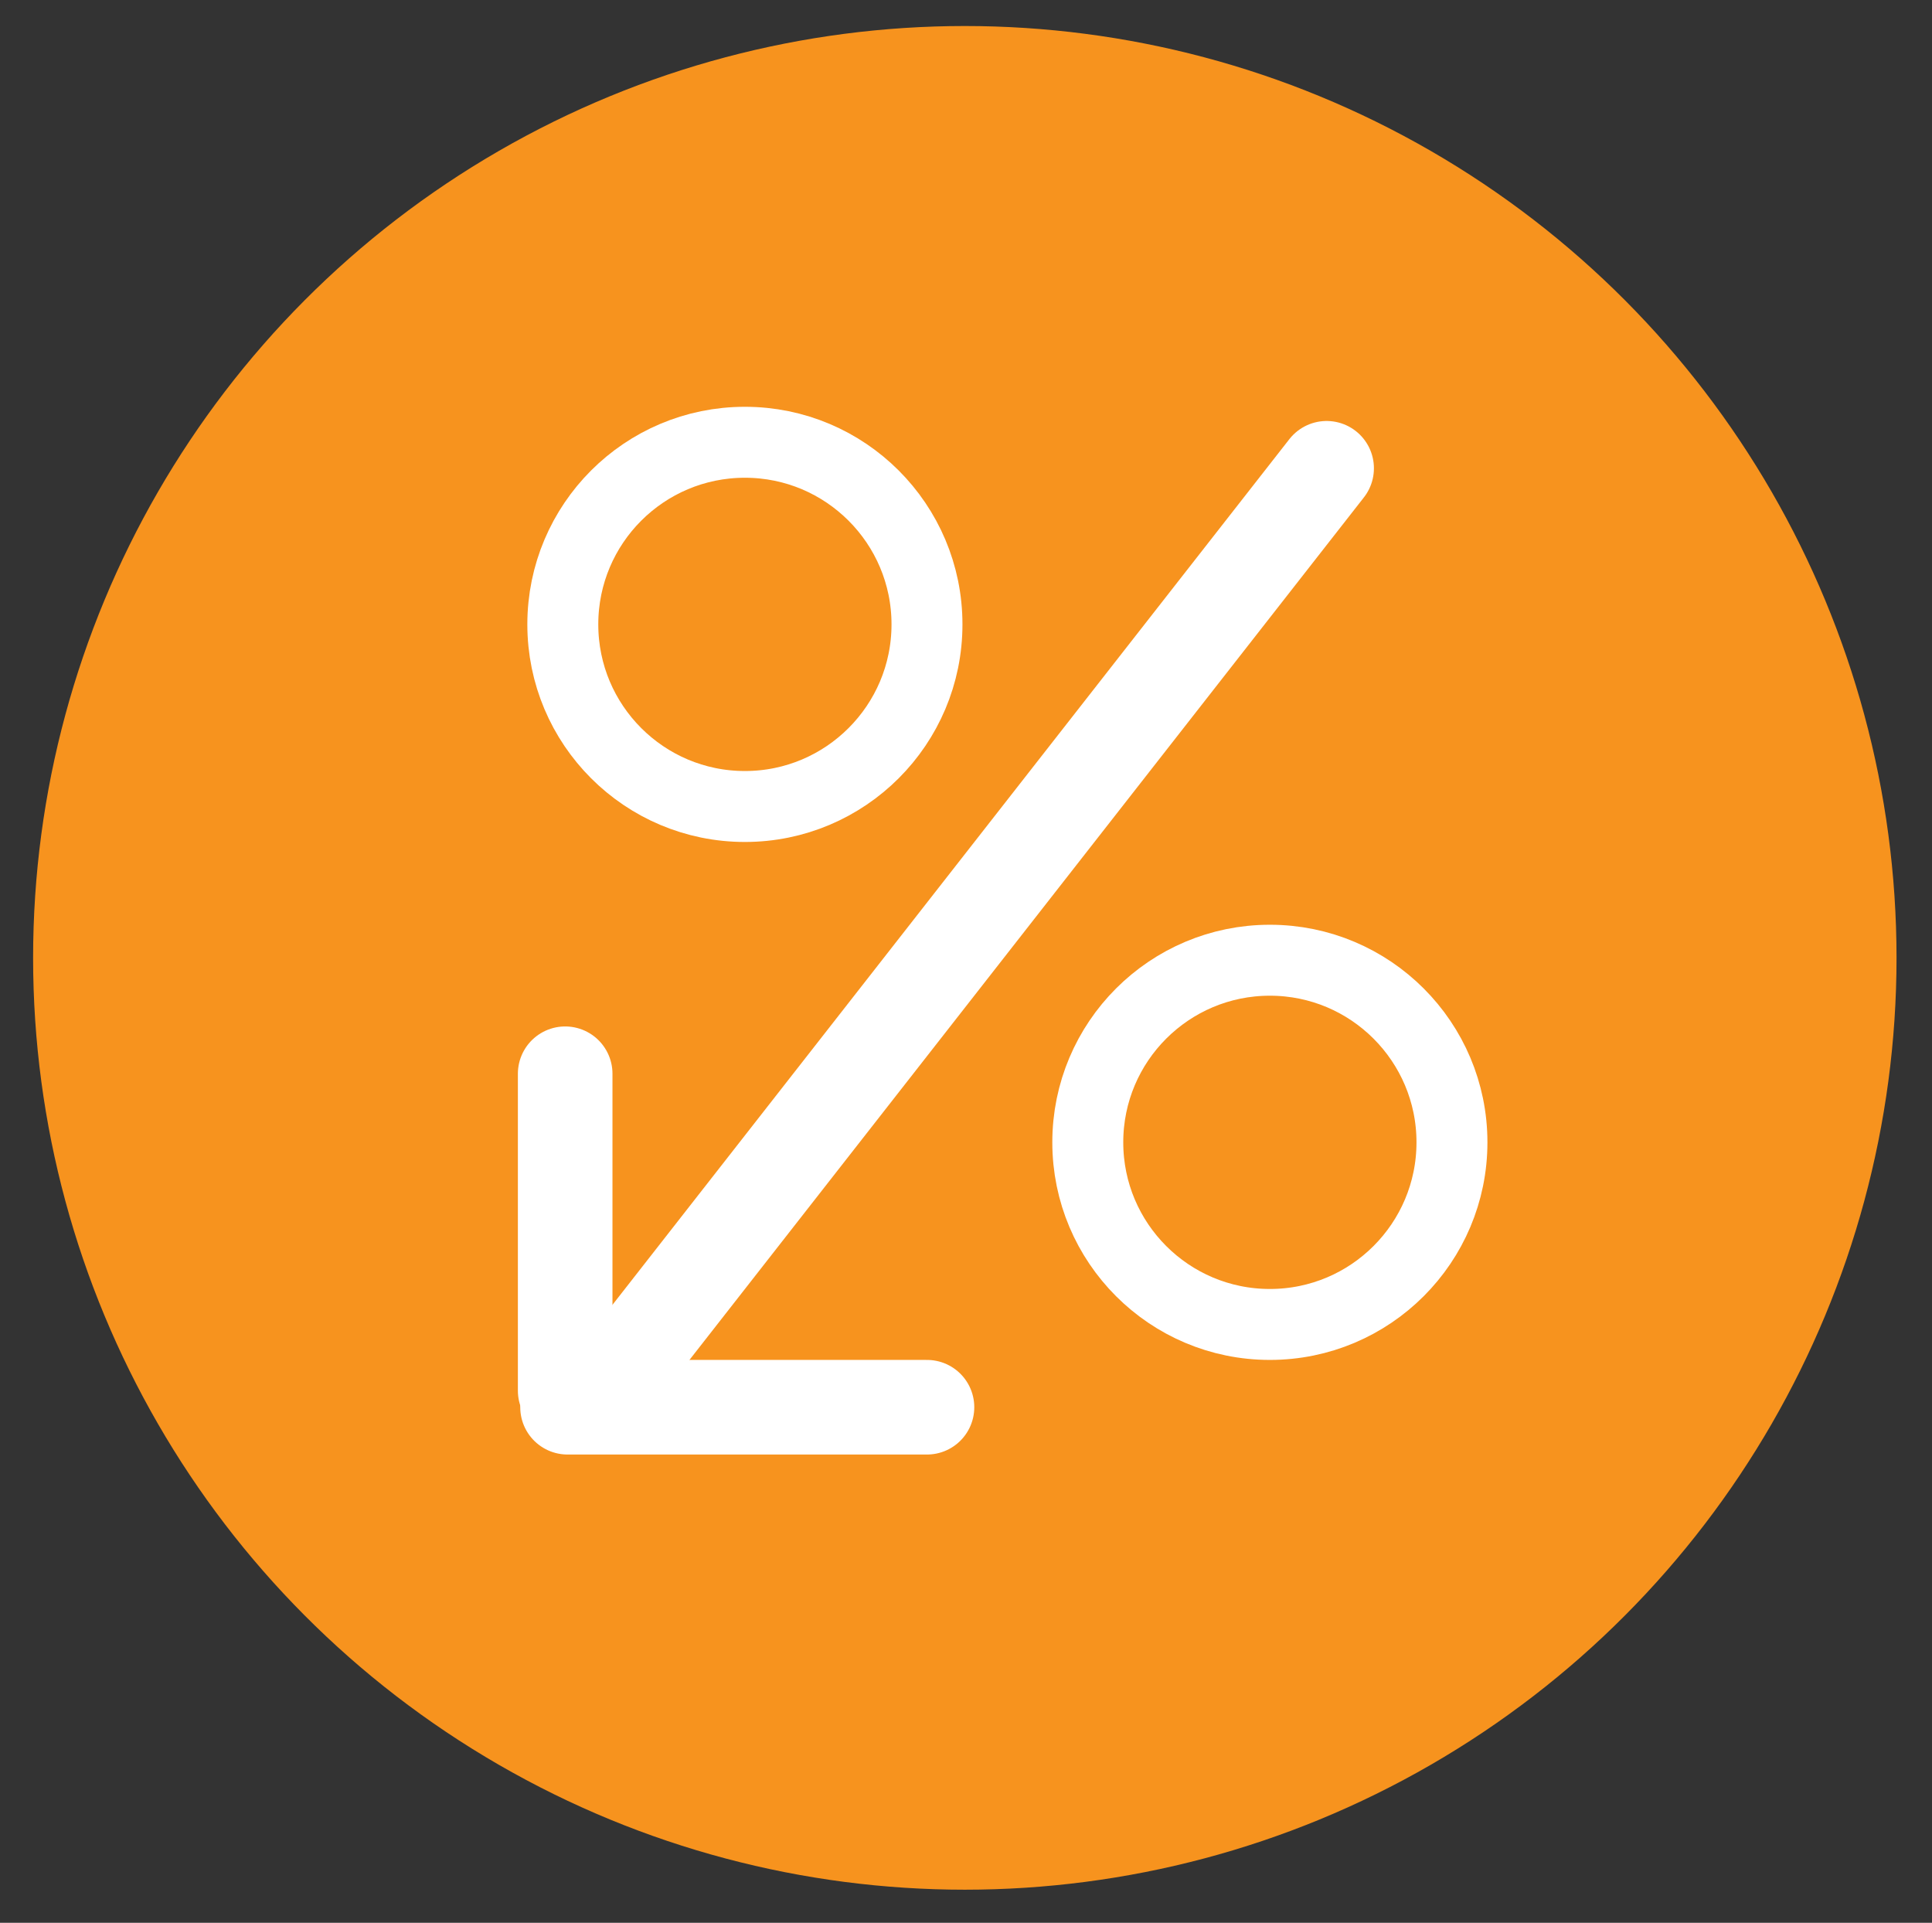
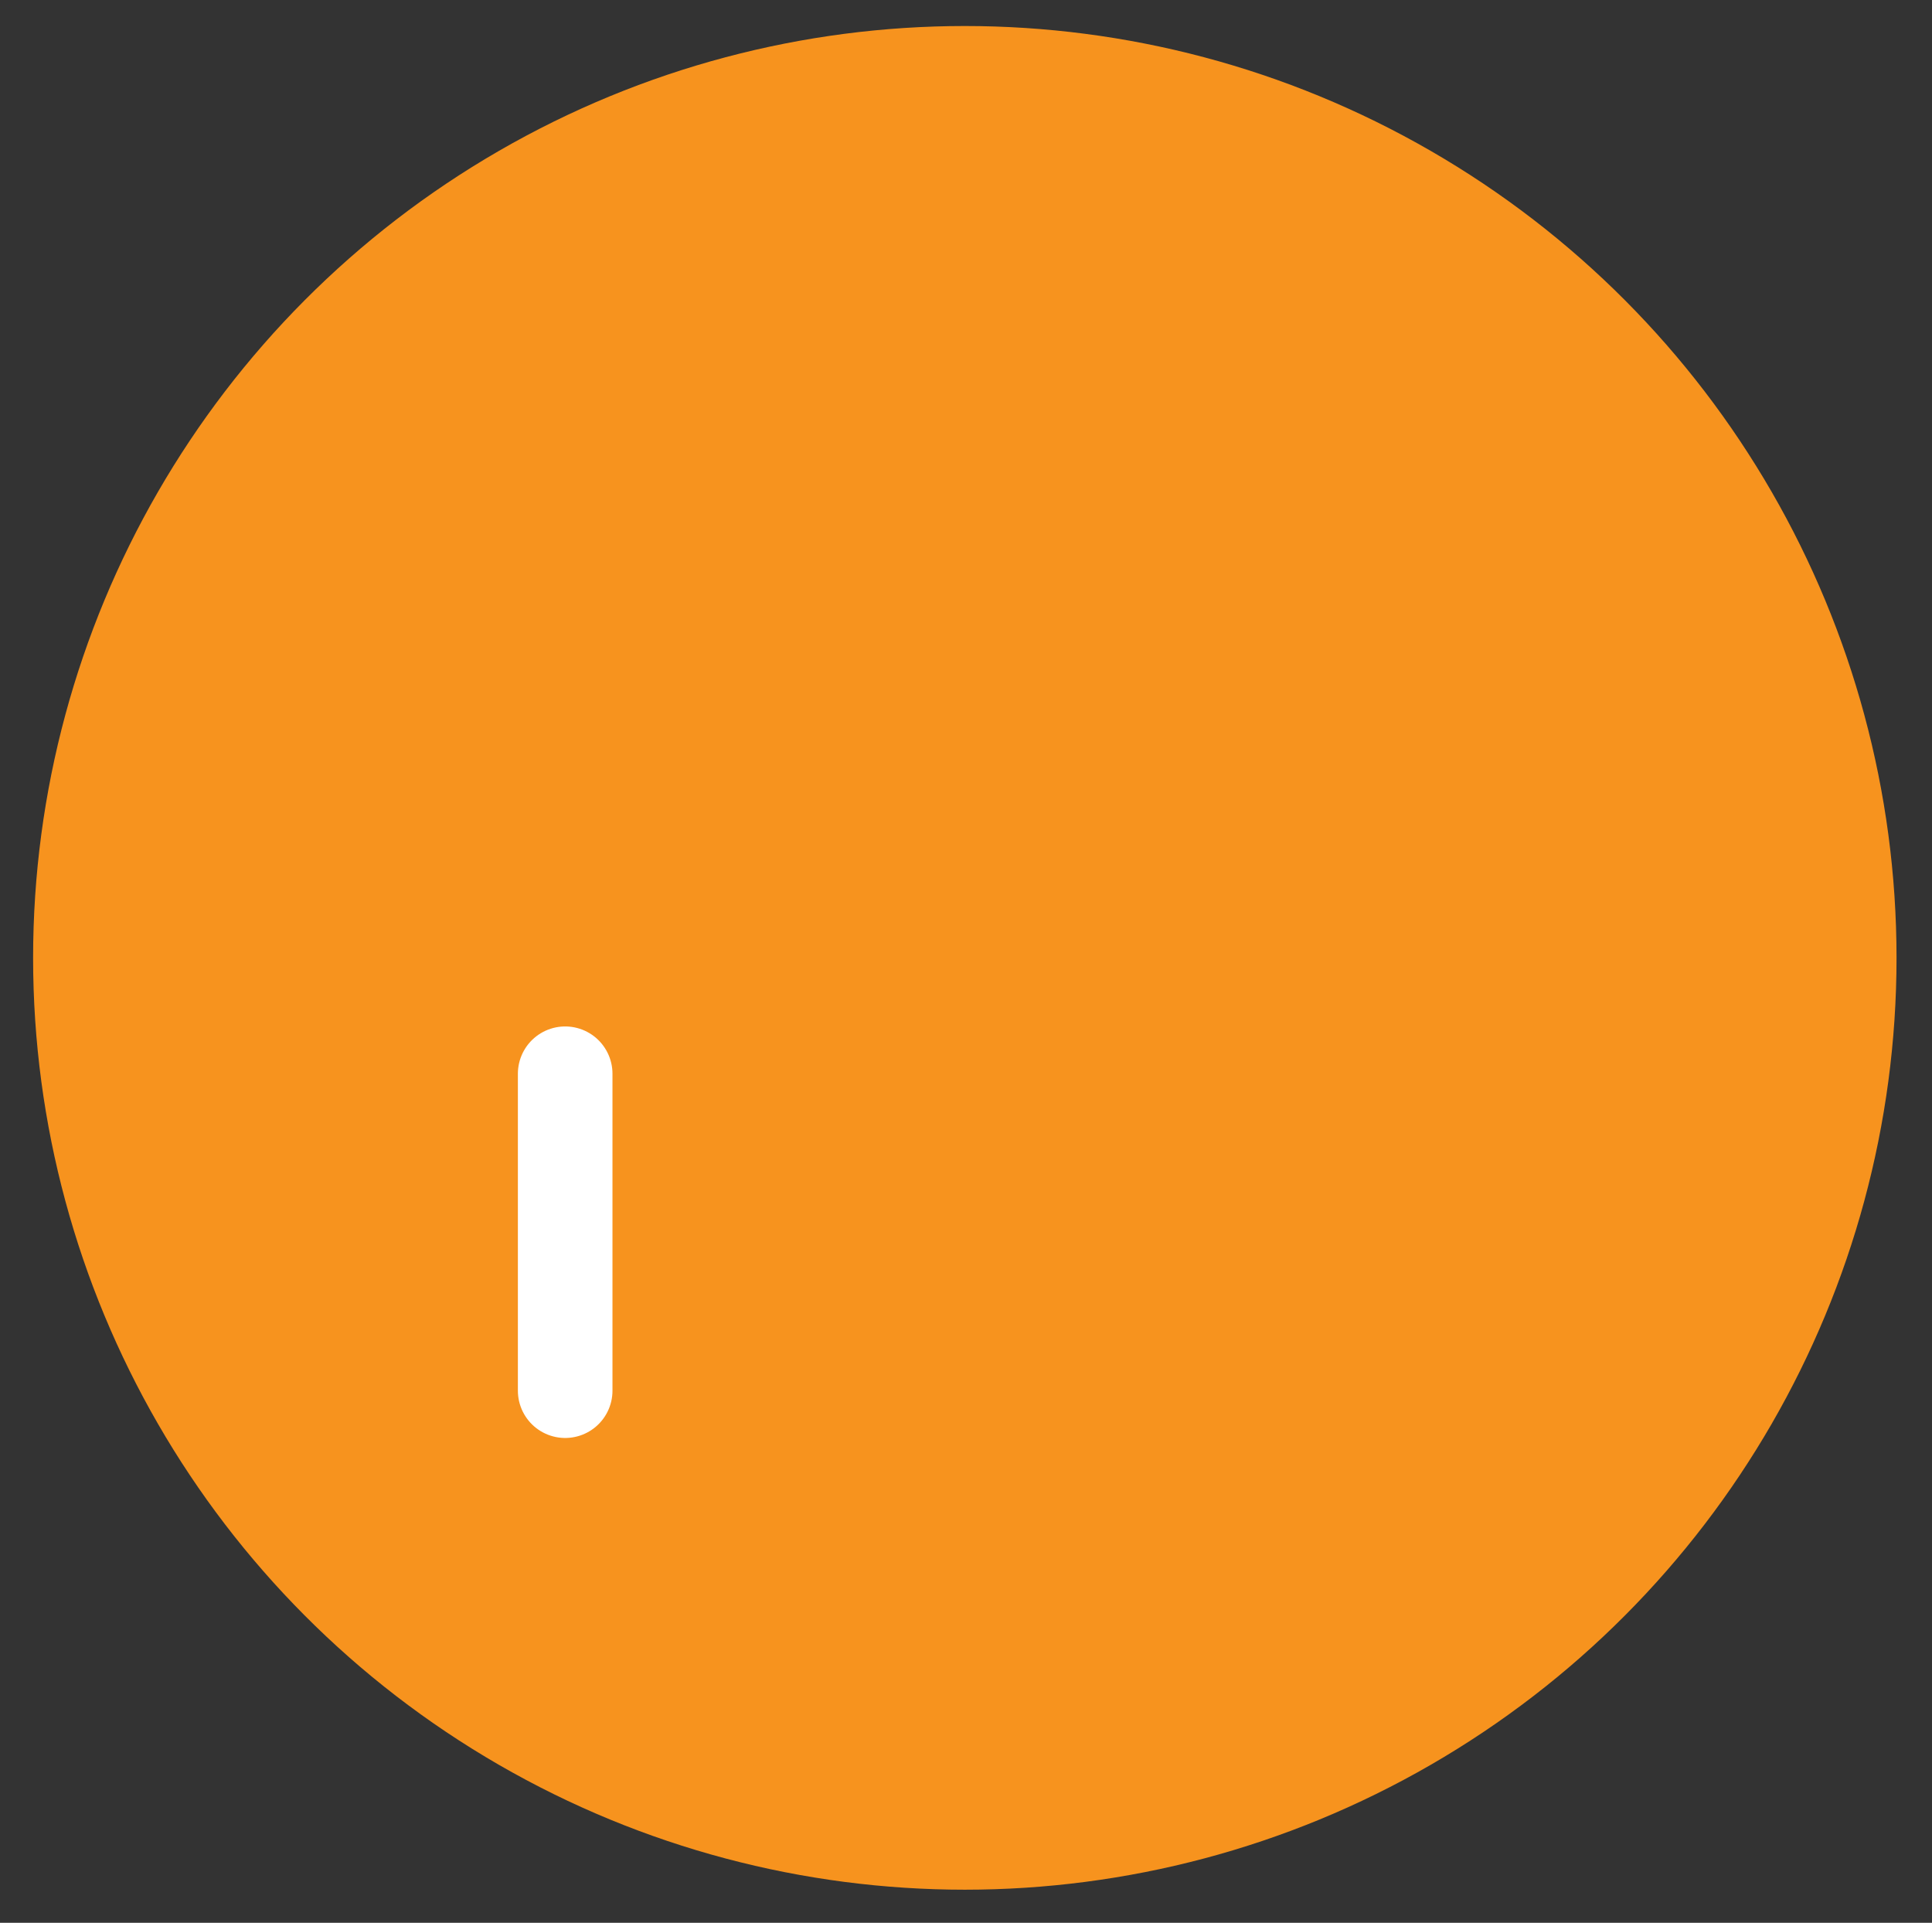
<svg xmlns="http://www.w3.org/2000/svg" version="1.1" id="Layer_1" x="0px" y="0px" viewBox="0 0 81.7 81.3" style="enable-background:new 0 0 81.7 81.3;" xml:space="preserve">
  <rect x="0" y="0" width="81.7" height="81.3" fill="#333333" stroke="none" />
  <style type="text/css"> .st0{fill:#F7931E;} .st1{fill:none;stroke:#FFFFFF;stroke-width:3;stroke-miterlimit:10;} .st2{fill:none;stroke:#FFFFFF;stroke-width:4;stroke-linecap:round;stroke-miterlimit:10;} </style>
  <circle class="st0" cx="40.8" cy="40.5" r="39.4" />
-   <circle class="st1" cx="31.5" cy="26.4" r="7.7" />
-   <circle class="st1" cx="53.7" cy="48.3" r="7.7" />
-   <line class="st2" x1="56.1" y1="19.8" x2="25.6" y2="58.8" />
  <line class="st2" x1="23.9" y1="45.4" x2="23.9" y2="58.8" />
-   <line class="st2" x1="39.2" y1="59.5" x2="24" y2="59.5" />
</svg>